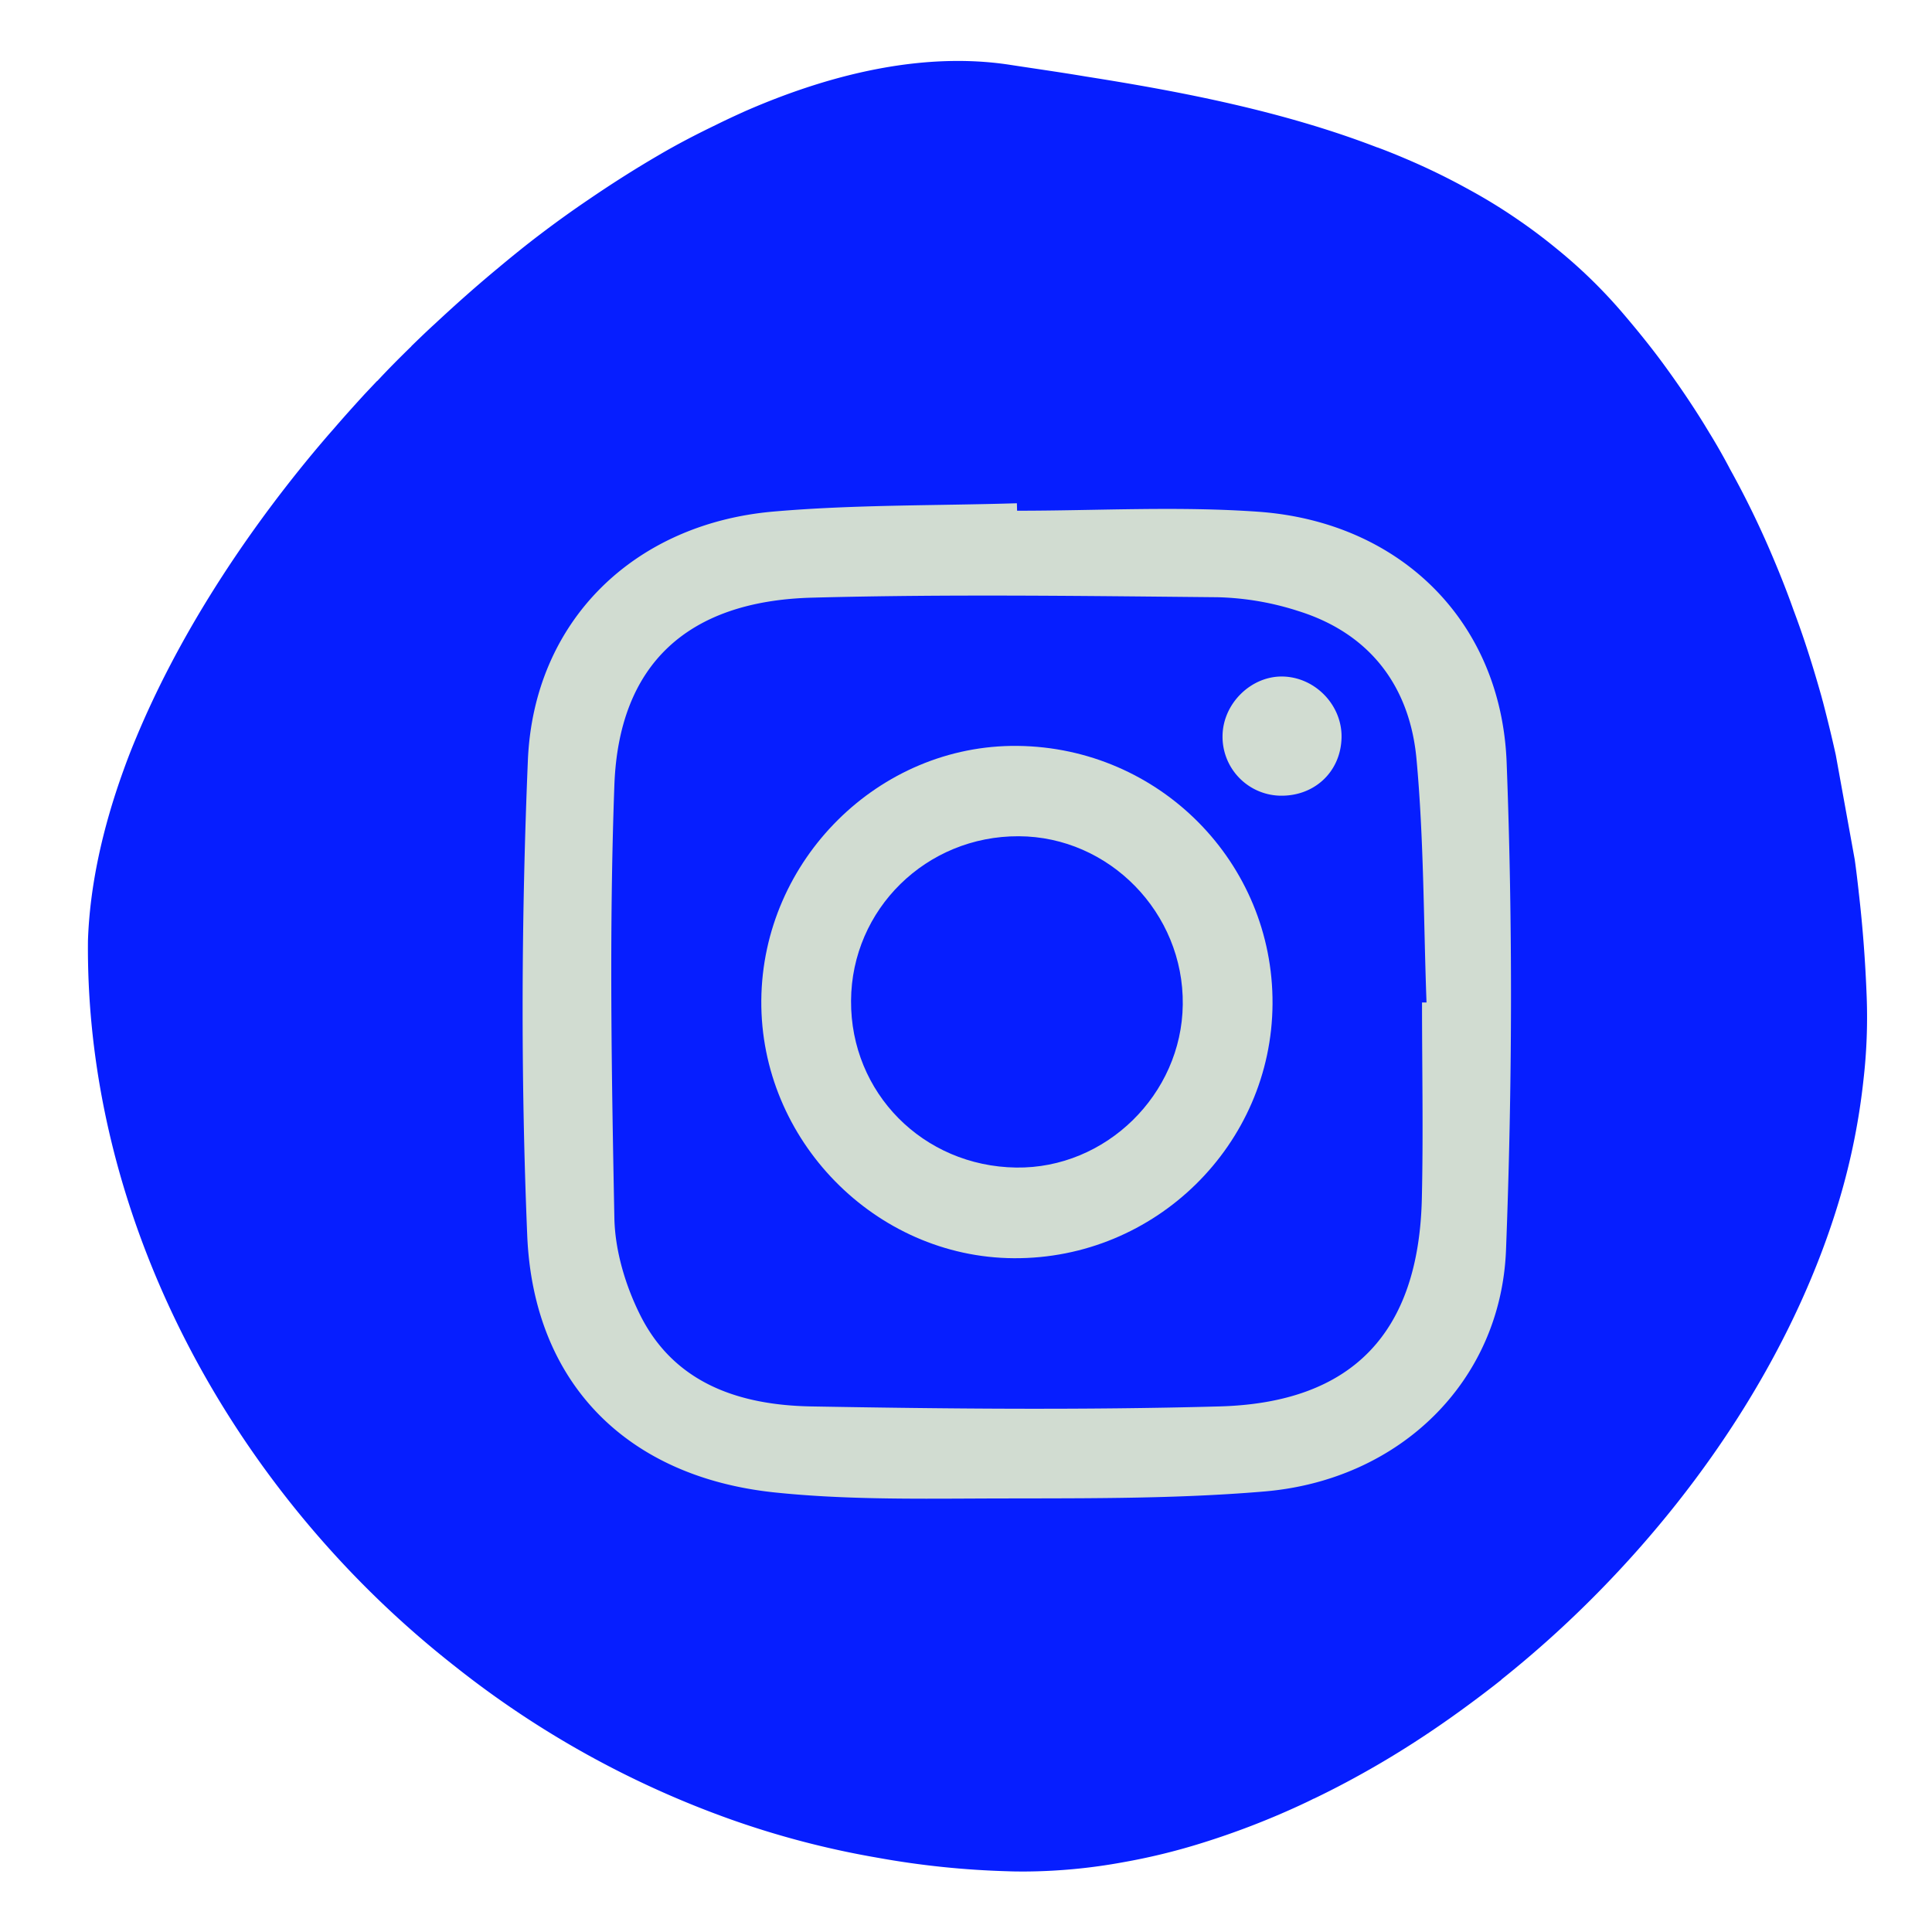
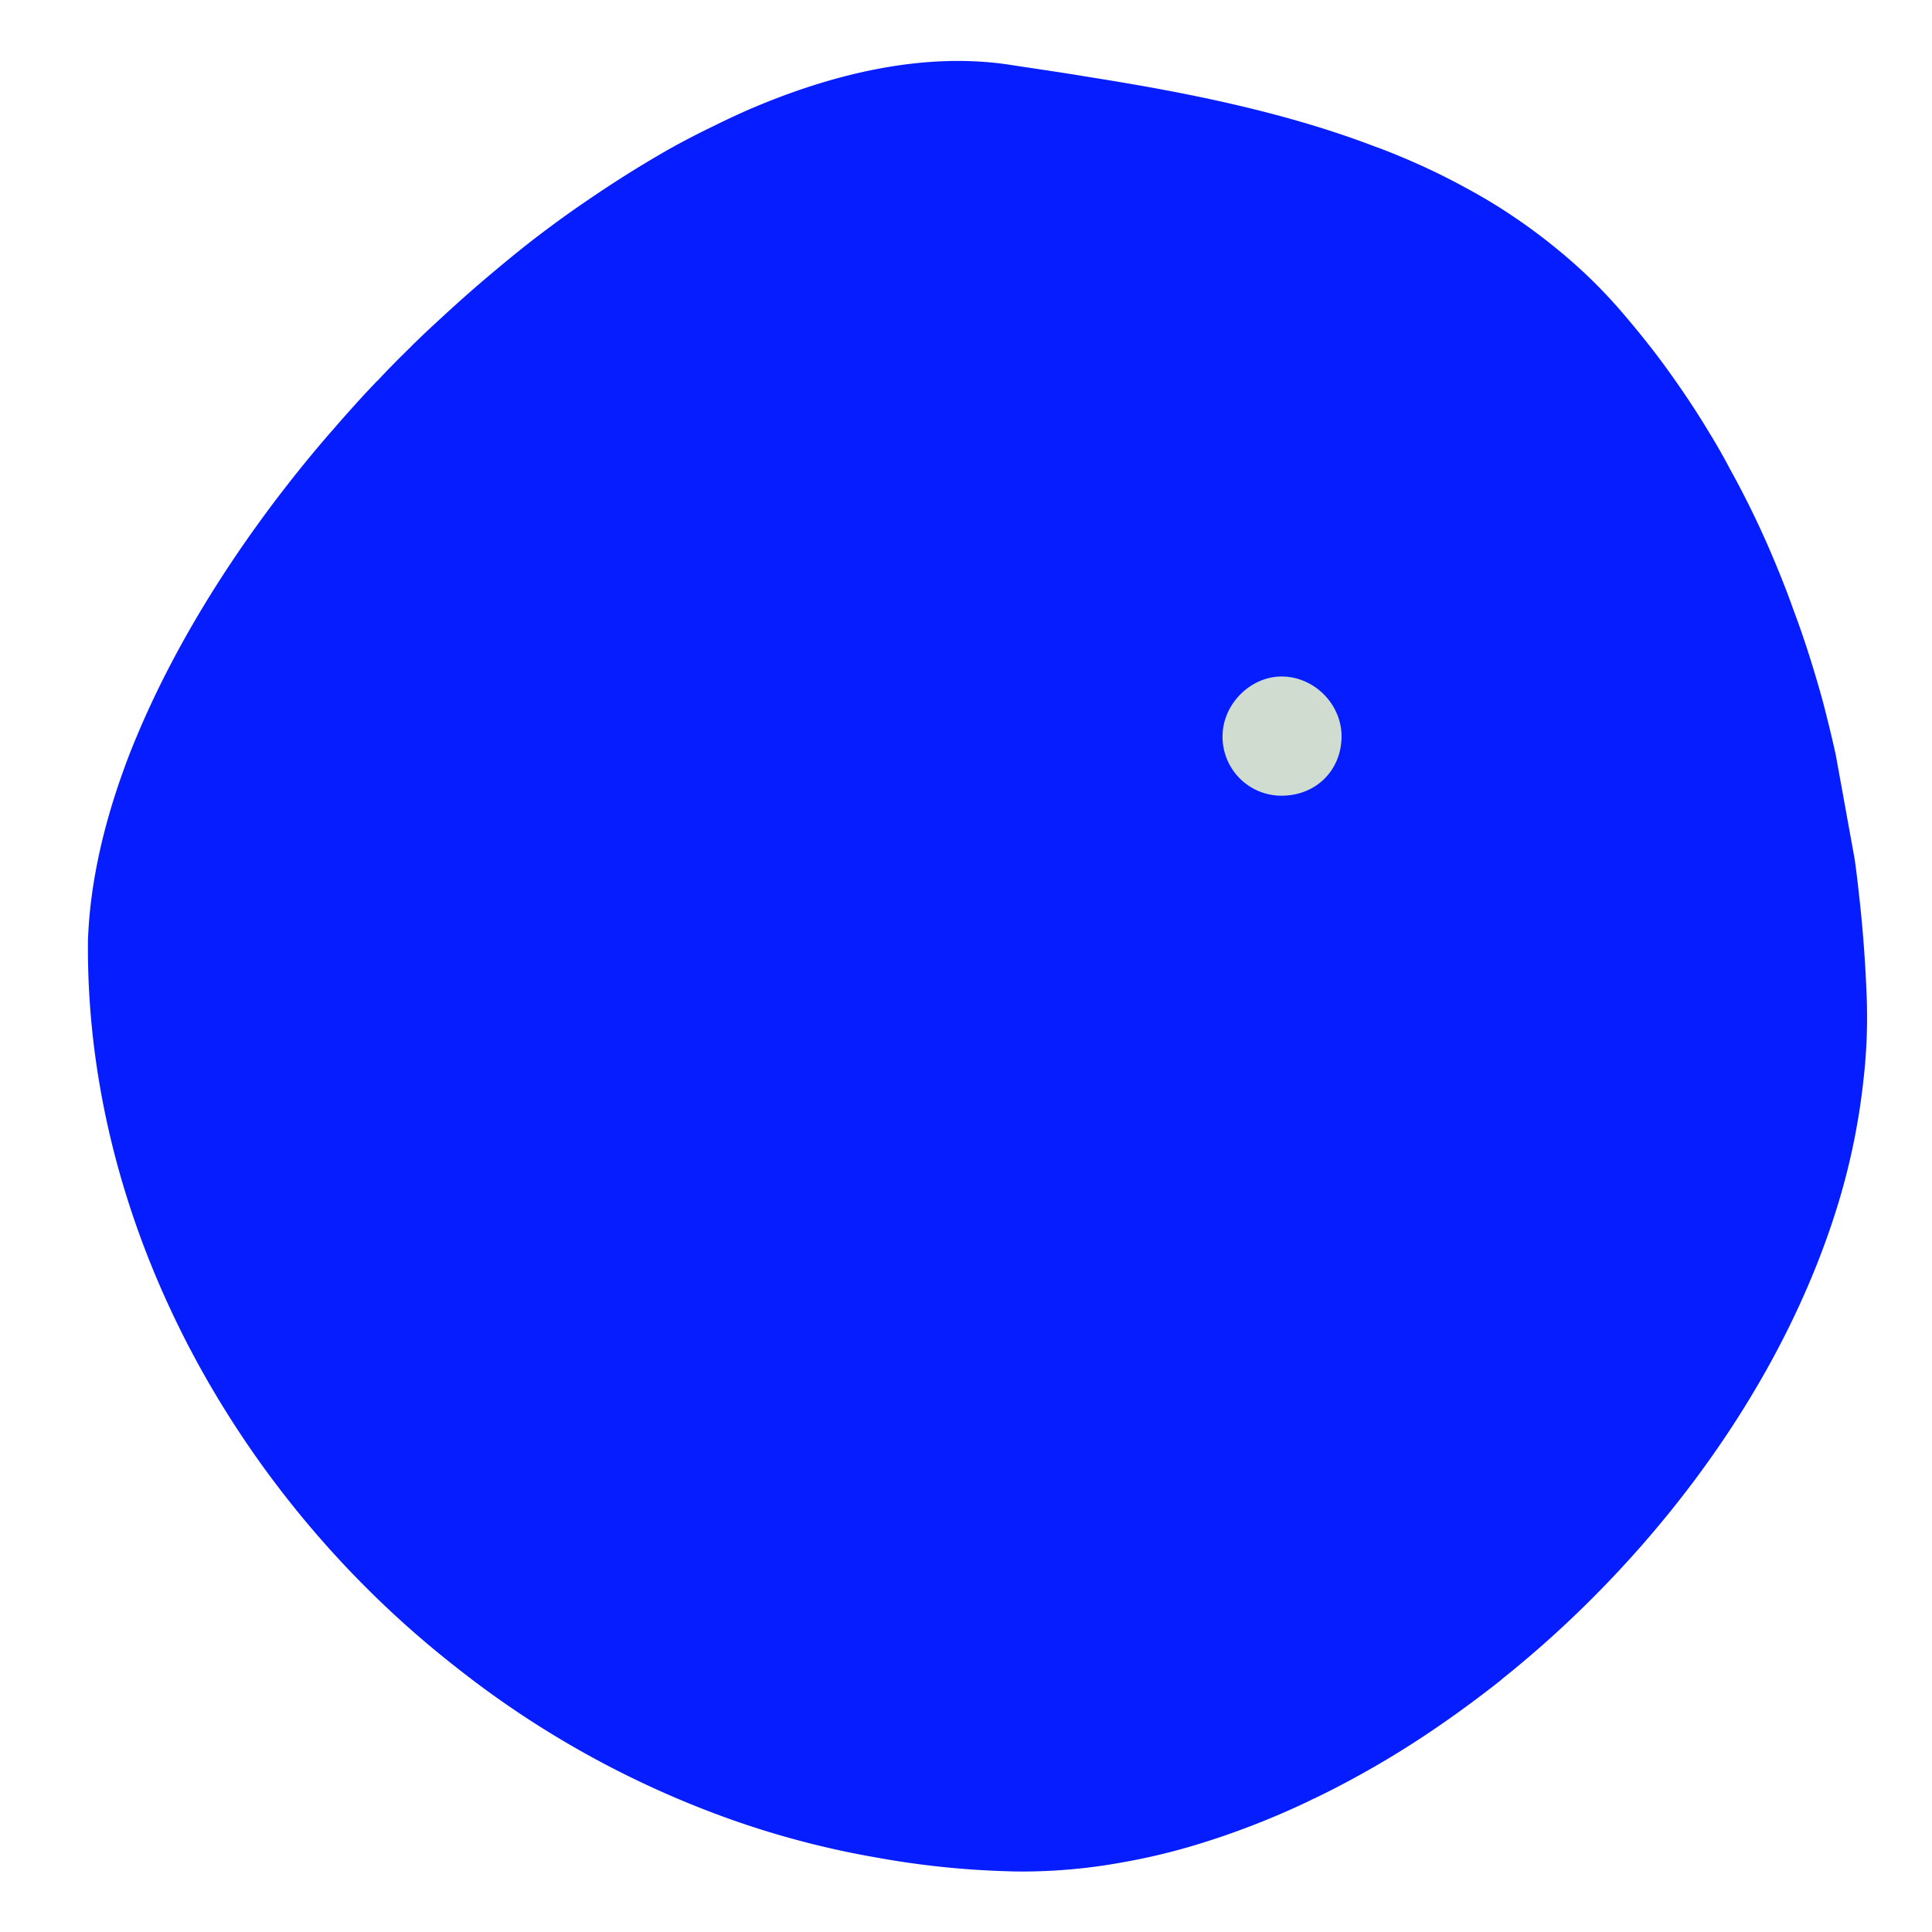
<svg xmlns="http://www.w3.org/2000/svg" id="Calque_1" data-name="Calque 1" viewBox="0 0 800 800">
  <defs>
    <style>.cls-1{fill:#061eff;}.cls-2{fill:#d1dcd1;}</style>
  </defs>
  <title>pictos</title>
  <path class="cls-1" d="M769.61,369v-.1c-.5-4.41-1-8.73-1.61-13l-7.83-43.24c-1.61-7.32-3.41-14.65-5.32-22-.3-1-.5-1.91-.8-2.91-3.31-11.74-7-23.48-11.34-35-2.81-7.93-5.92-15.75-9.23-23.48a374.19,374.19,0,0,0-17.06-34.91c-2.61-5-5.42-9.93-8.43-14.85-.3-.4-.5-.9-.8-1.3-.4-.7-.8-1.3-1.2-2-4.92-8-10.23-15.85-15.75-23.48-6-8.33-12.44-16.25-19.16-24.08a209.7,209.7,0,0,0-26.29-25.48c-5.12-4.21-10.43-8.23-15.85-11.94a224.1,224.1,0,0,0-20.87-12.84A275,275,0,0,0,582.4,65.87c-4-1.71-7.93-3.31-12-4.82h-.1C531.53,46.11,489.7,38,449.46,31.66c-10.74-1.81-21.47-3.31-31.9-4.92-33.61-5-71.13,2.71-109.16,19.36-4,1.81-8.13,3.71-12.14,5.72-7.93,3.81-16,8-23.88,12.64-9.63,5.62-19.26,11.74-28.79,18.26-6.82,4.61-13.65,9.53-20.37,14.65-5.42,4.11-10.74,8.43-16.05,12.84l-.1.1c-9.13,7.52-18.06,15.45-26.89,23.68-3.31,3-6.52,6.12-9.73,9.23l-.4.5H170c-4.72,4.62-9.33,9.23-13.74,14h-.1L151,163.19c-4.41,4.82-8.83,9.73-13.14,14.75a.1.1,0,0,1-.1.1c-2.91,3.31-5.72,6.62-8.53,10-30.9,37.32-56.28,77.65-72.74,117.18-1.91,4.51-3.71,9.13-5.32,13.64-8.83,24.38-14,48.26-14.75,70.63-.9,94.31,39.23,187,105.55,257.94a409.88,409.88,0,0,0,46.65,42.74,398.13,398.13,0,0,0,114.27,63.31,368.3,368.3,0,0,0,60.4,15.75,357.9,357.9,0,0,0,54.18,5.62c2.31.1,4.72.1,7.12.1a231.38,231.38,0,0,0,40.33-3.81,260.43,260.43,0,0,0,32.81-8,331.54,331.54,0,0,0,40.63-15.65c1.91-.9,3.71-1.71,5.62-2.71h.1c9-4.31,18-9.13,26.79-14.25,11.34-6.62,22.37-13.85,33.21-21.67,4.72-3.41,9.43-6.92,13.95-10.43,1.2-.9,2.41-1.91,3.61-2.81v-.1A446.37,446.37,0,0,0,662,659.11c46.05-46.85,82.17-103.64,99.73-162.63a279.12,279.12,0,0,0,9.93-49.66,226.09,226.09,0,0,0,1.3-33.91C772.42,398.36,771.32,383.61,769.61,369Z" />
-   <path class="cls-2" d="M421.16,211.48c33.29,0,66.72-1.93,99.84.42,58.63,4.16,100.65,45.24,102.87,103.88,2.55,67.16,2.32,134.57-.26,201.74-2.09,54.4-43.87,95.29-100,100.06-39.6,3.36-79.57,2.74-119.38,2.93-27.79.13-55.76.36-83.33-2.51-61.08-6.36-100.05-45.09-102.59-106.5-2.7-65.43-2.45-131.16.27-196.6,2.39-57.61,43.79-98,101.64-103.07,33.46-2.91,67.22-2.41,100.85-3.44ZM588.83,415.1l1.86,0c-1.24-33.61-1.06-67.36-4.15-100.81-2.77-30-19.19-52-49-61.29a117.45,117.45,0,0,0-33.36-5.7c-56-.53-112-1.31-167.95.18-51.55,1.37-80,27.61-81.83,77.65-2.18,59.68-1.17,119.5,0,179.24.26,13.54,4.6,28,10.72,40.23,14.3,28.51,41.45,37.24,70.75,37.77,56.31,1,112.68,1.54,169,0,55.18-1.47,82.54-30.53,83.88-85.87C589.38,469.39,588.83,442.24,588.83,415.1Z" />
-   <path class="cls-2" d="M526.93,415.69C526.58,474,478.42,521.35,419.82,521c-57.45-.34-105.07-49-104.58-106.84.5-58.05,48.73-105.92,106.1-105.3C480.13,309.5,527.28,357.21,526.93,415.69ZM352.4,414.37c-.23,38.16,29.83,68.54,68.36,69.09,37.1.53,68.57-30.25,69-67.5.47-37.91-30.37-69.54-67.93-69.69C383.58,346.11,352.63,376.46,352.4,414.37Z" />
  <path class="cls-2" d="M529.77,329.47a24.41,24.41,0,0,1-23.54-24.82c.17-13.44,12-24.94,25.2-24.51,13.51.44,24.58,12.24,24.06,25.67C555,319.84,544,329.91,529.77,329.47Z" />
</svg>